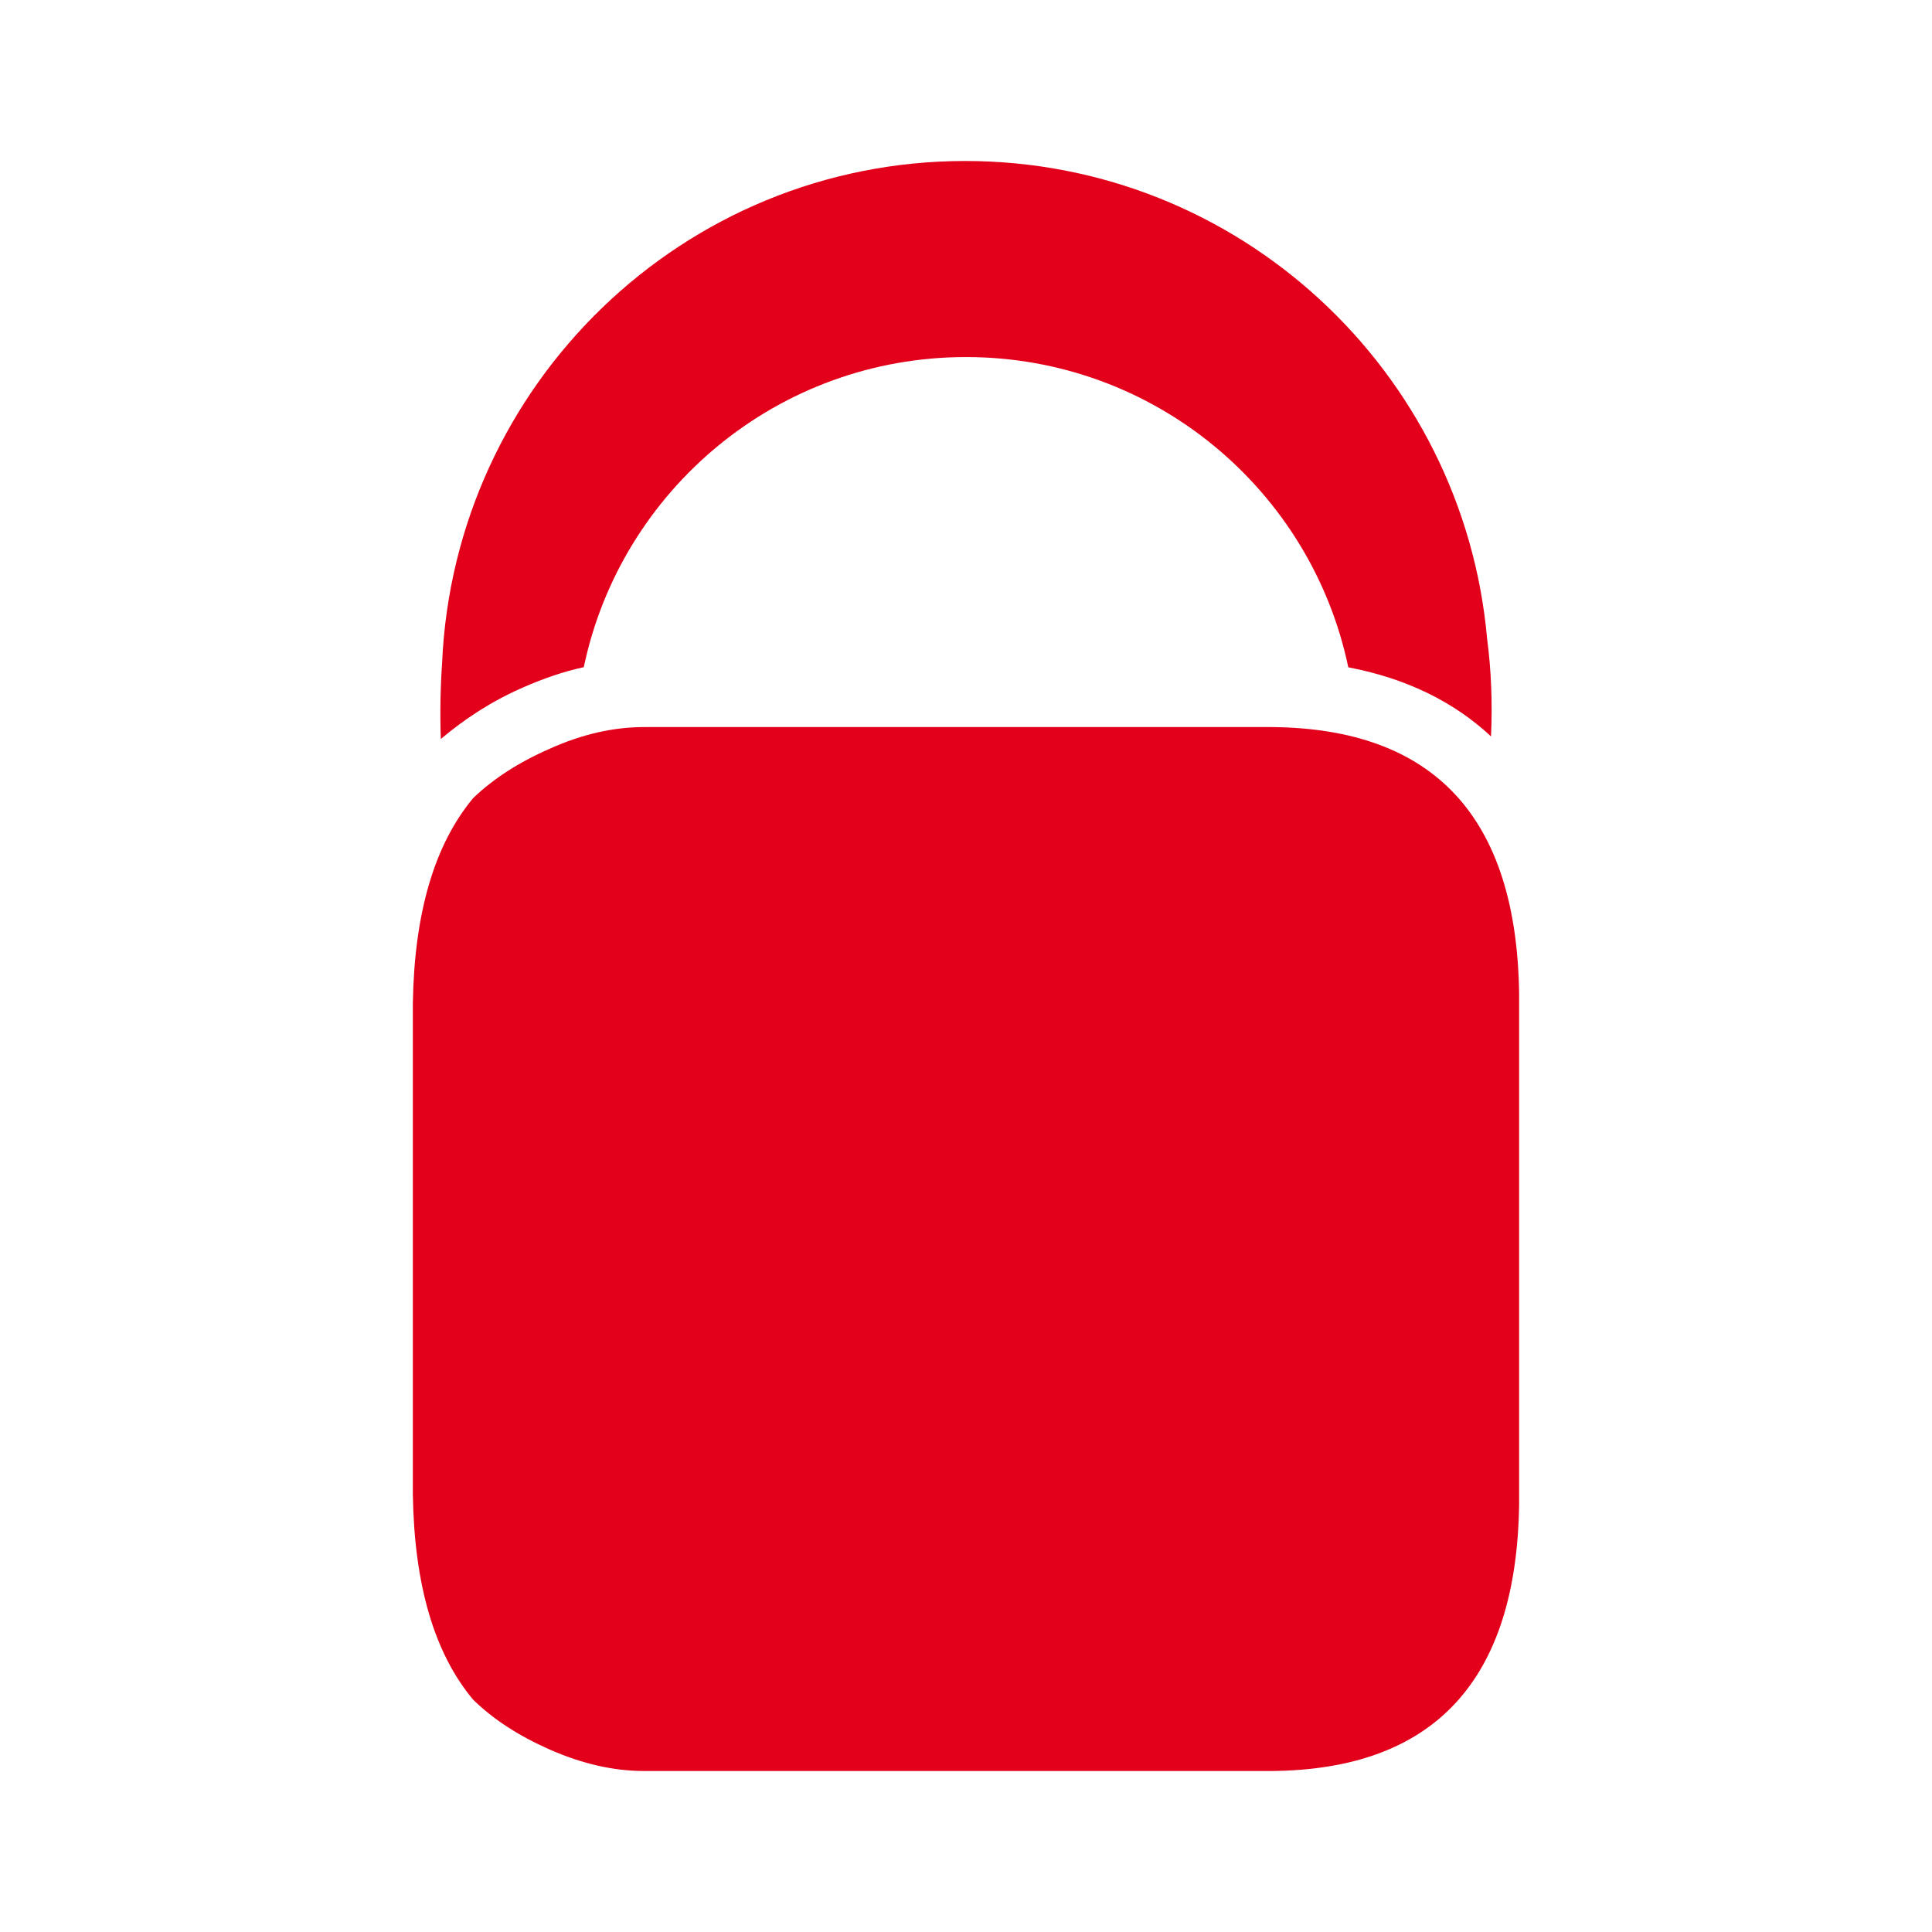
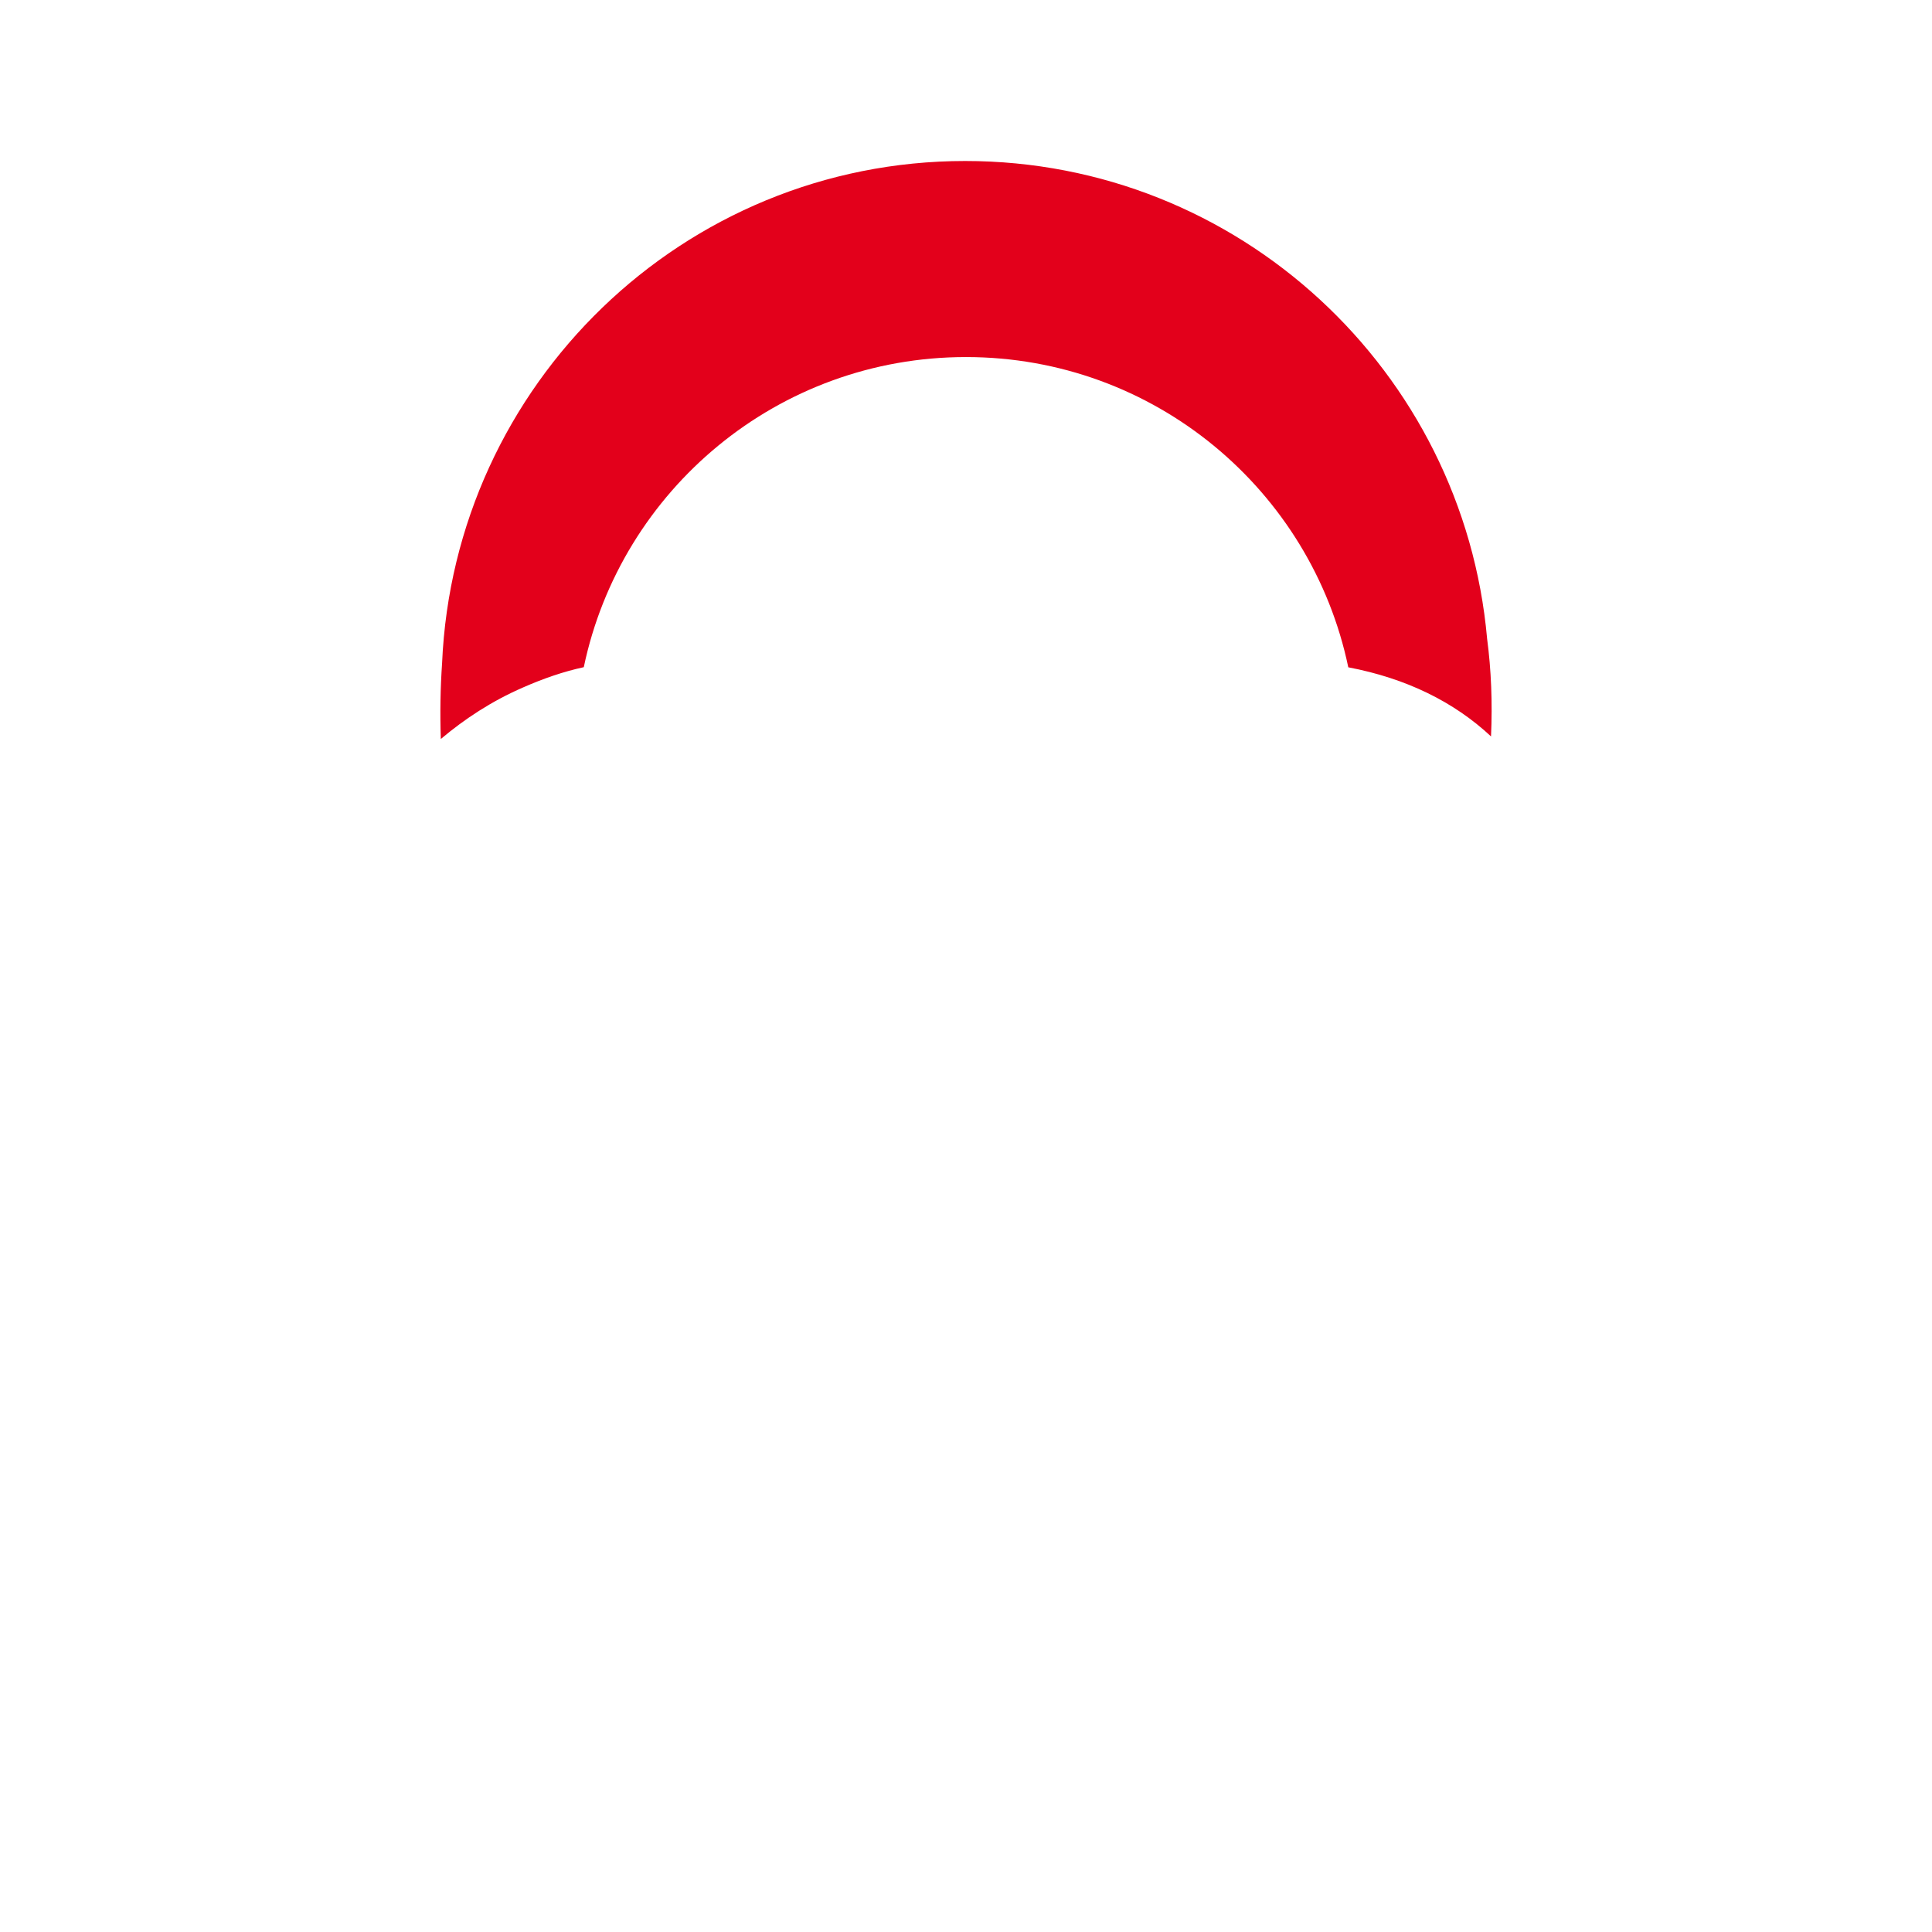
<svg xmlns="http://www.w3.org/2000/svg" width="48" height="48" viewBox="0 0 48 48" fill="none">
  <path d="M12.999 17.078C13.501 16.857 14.003 16.684 14.504 16.576C15.426 12.173 19.326 8.871 24 8.871C28.677 8.871 32.578 12.178 33.498 16.579C34.932 16.852 36.119 17.432 37.044 18.296C37.082 17.451 37.048 16.637 36.947 15.87C36.356 9.22 30.779 4 23.979 4C16.979 4 11.279 9.549 10.983 16.485C10.942 17.084 10.93 17.708 10.952 18.36C11.54 17.865 12.211 17.42 12.999 17.078Z" fill="#E3001B" />
-   <path d="M31.599 18.064H15.999C15.248 18.064 14.47 18.238 13.669 18.597C12.896 18.934 12.263 19.342 11.755 19.829C10.787 20.993 10.292 22.694 10.257 24.933V37.128C10.292 39.372 10.787 41.071 11.755 42.228C12.263 42.724 12.896 43.131 13.669 43.472C14.47 43.823 15.248 44 15.999 44H31.599C35.629 43.964 37.678 41.753 37.742 37.383V24.677C37.678 20.301 35.629 18.099 31.599 18.064Z" fill="#E3001B" />
</svg>